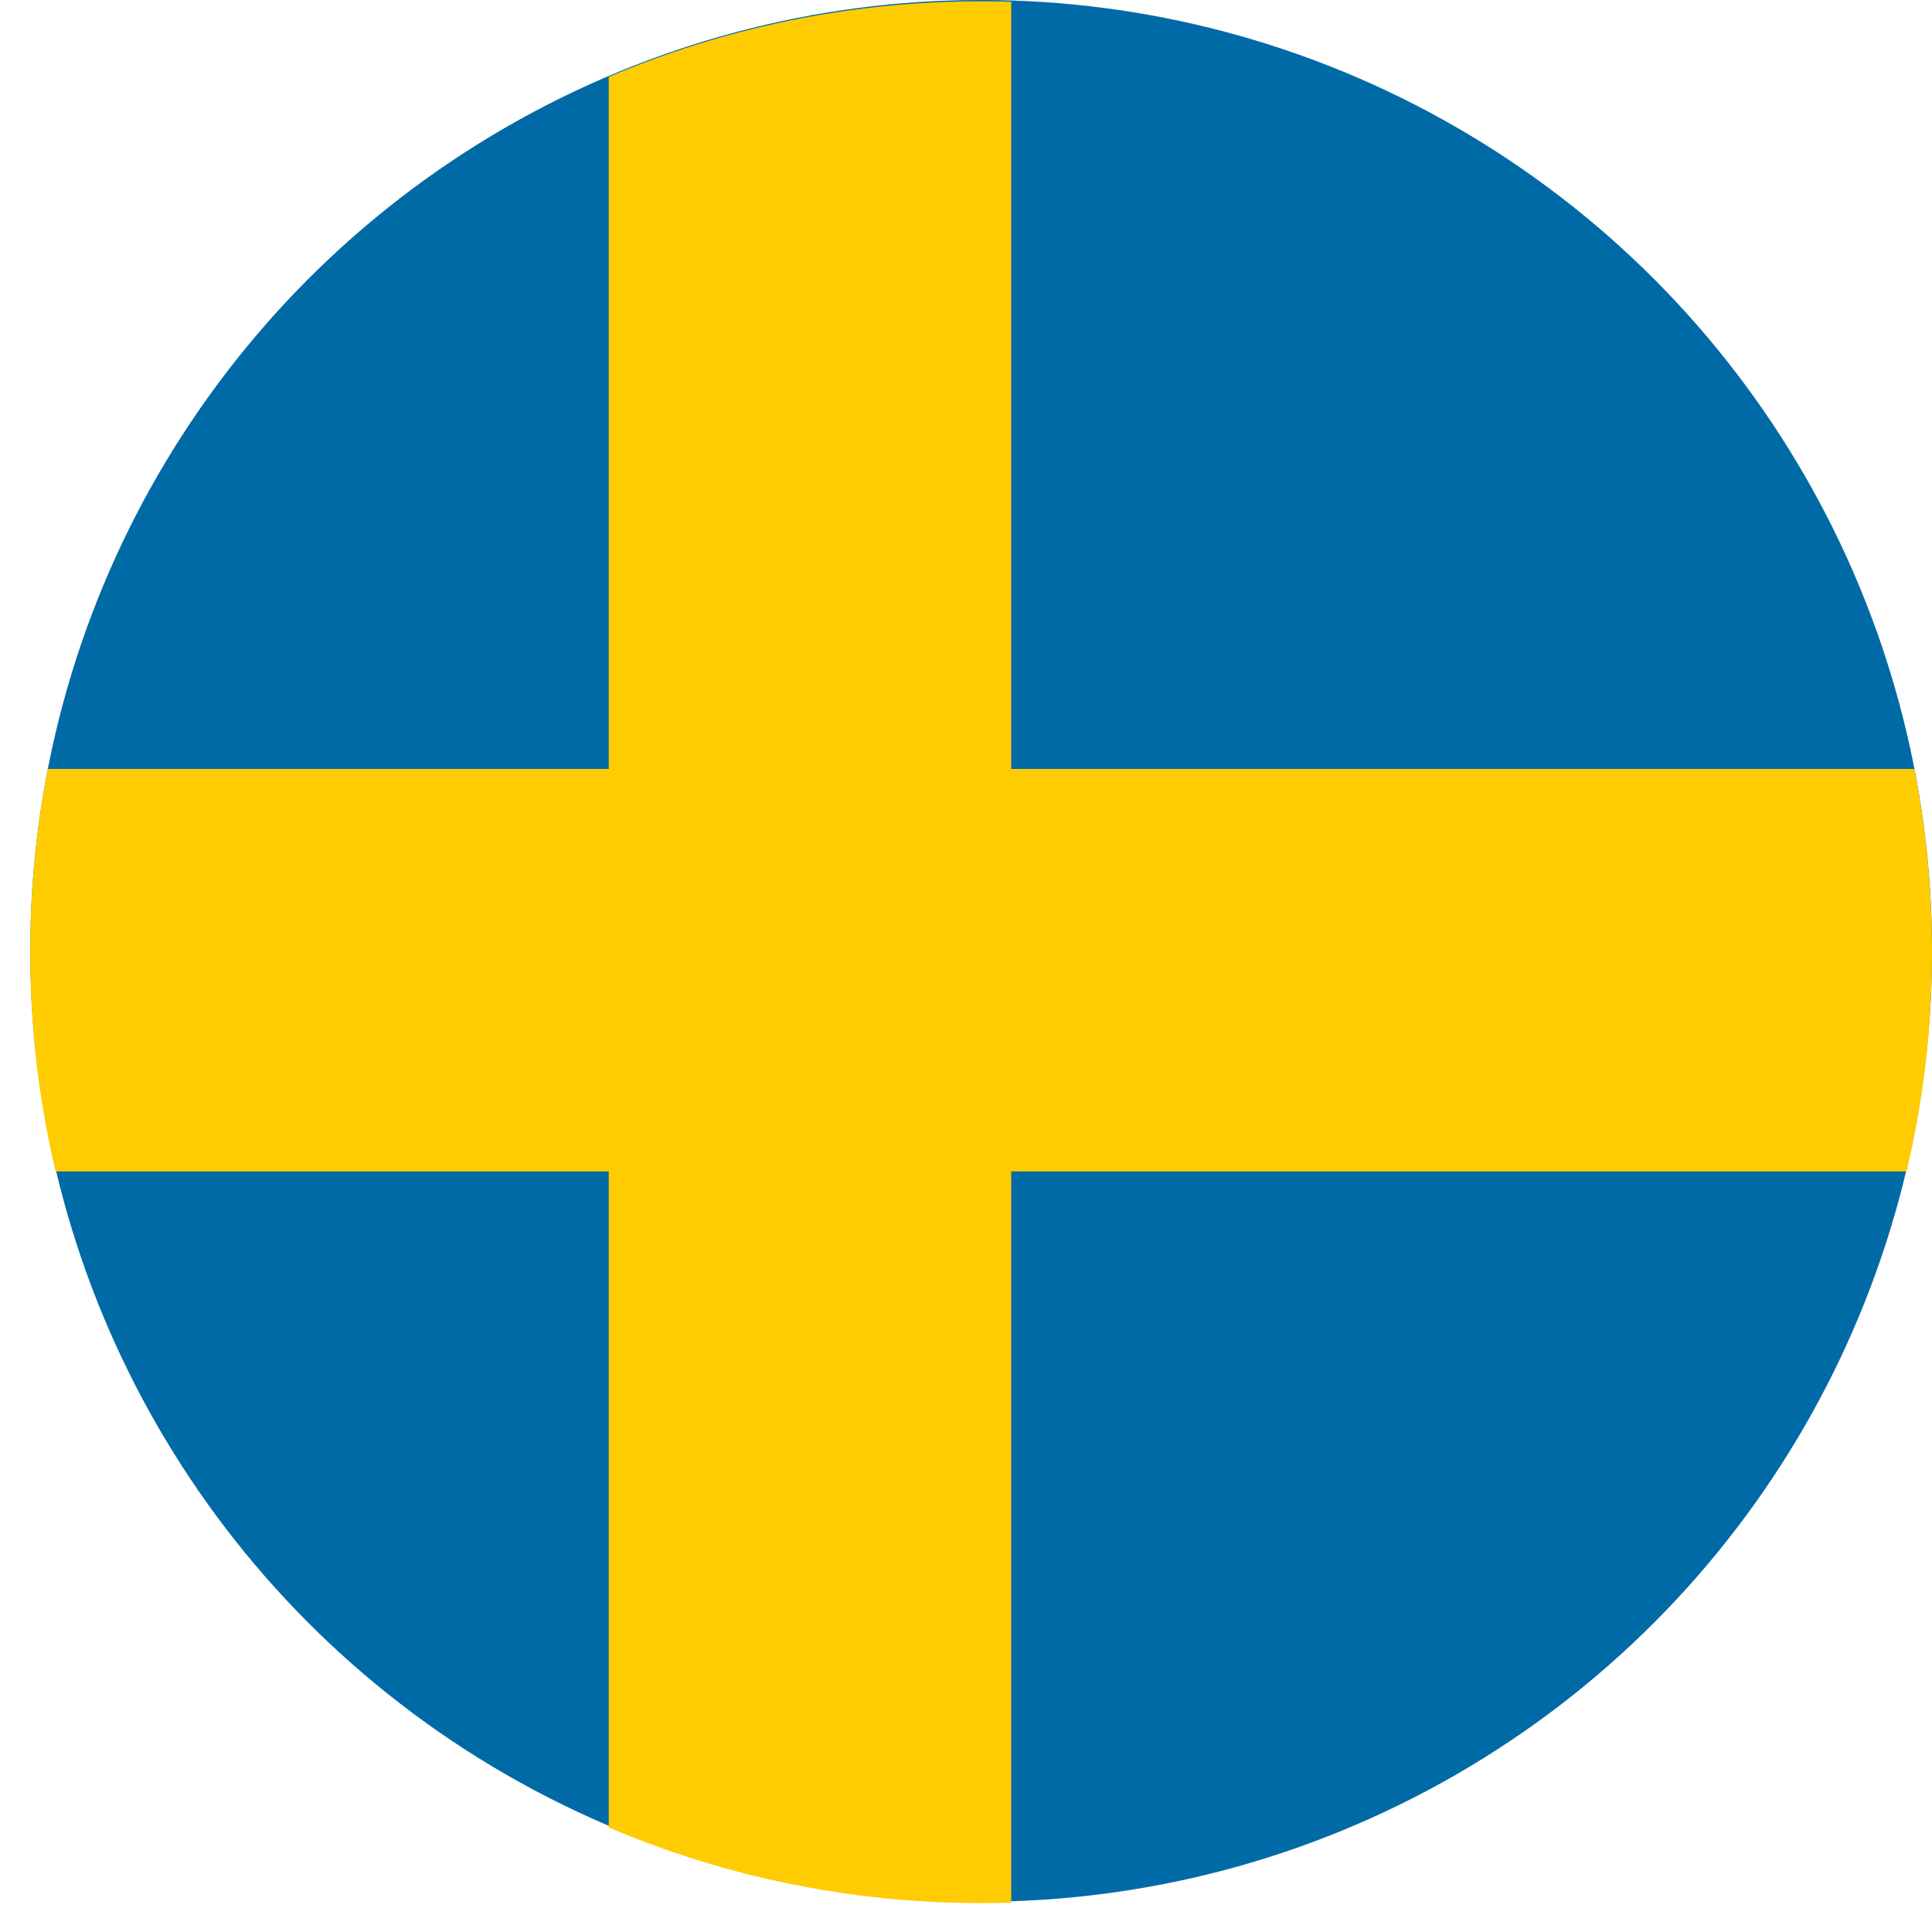
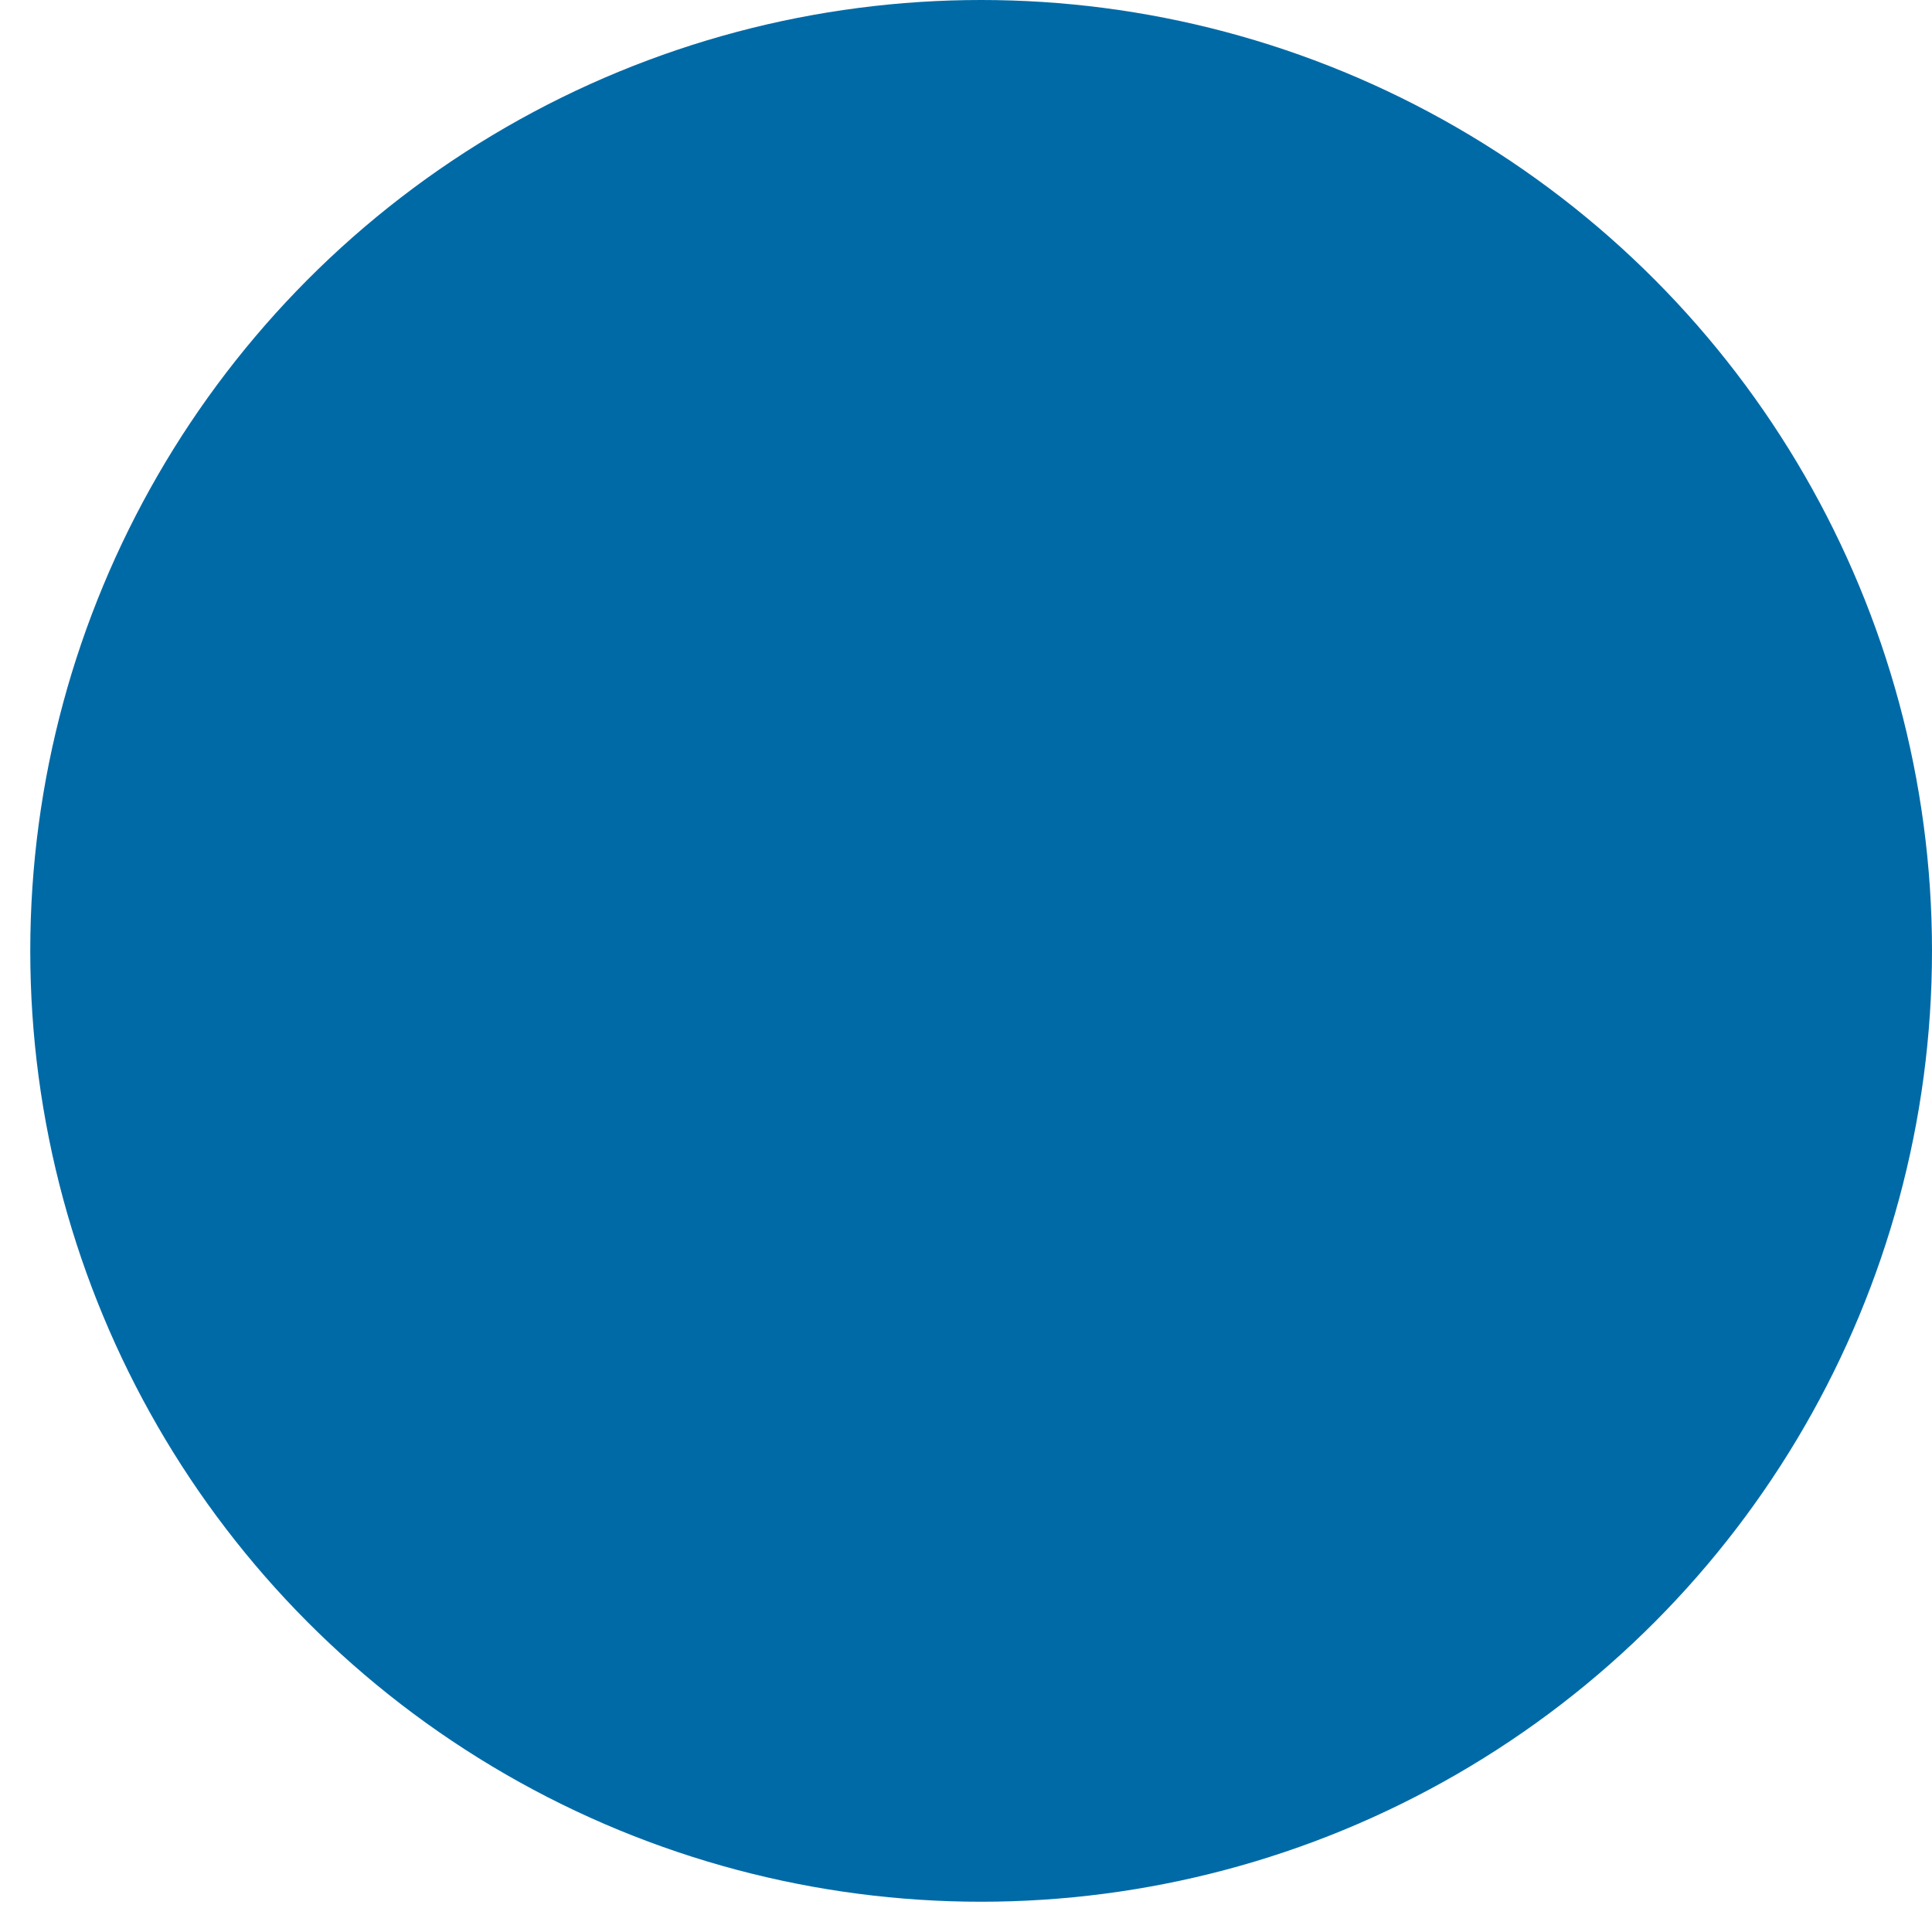
<svg xmlns="http://www.w3.org/2000/svg" width="24" height="24" viewBox="0 0 24 24" fill="none">
  <circle cx="12.188" cy="11.812" r="11.812" fill="#006AA7" />
-   <path fill-rule="evenodd" clip-rule="evenodd" d="M12.562 0.021C12.438 0.018 12.313 0.016 12.188 0.016C10.546 0.016 8.983 0.35 7.562 0.955V9.552H0.594C0.45 10.289 0.375 11.05 0.375 11.828C0.375 12.766 0.484 13.678 0.691 14.552H7.562V22.701C8.983 23.306 10.546 23.641 12.188 23.641C12.313 23.641 12.438 23.639 12.562 23.635V14.552H23.684C23.891 13.678 24 12.766 24 11.828C24 11.05 23.925 10.289 23.781 9.552H12.562V0.021Z" fill="#FECC00" />
</svg>